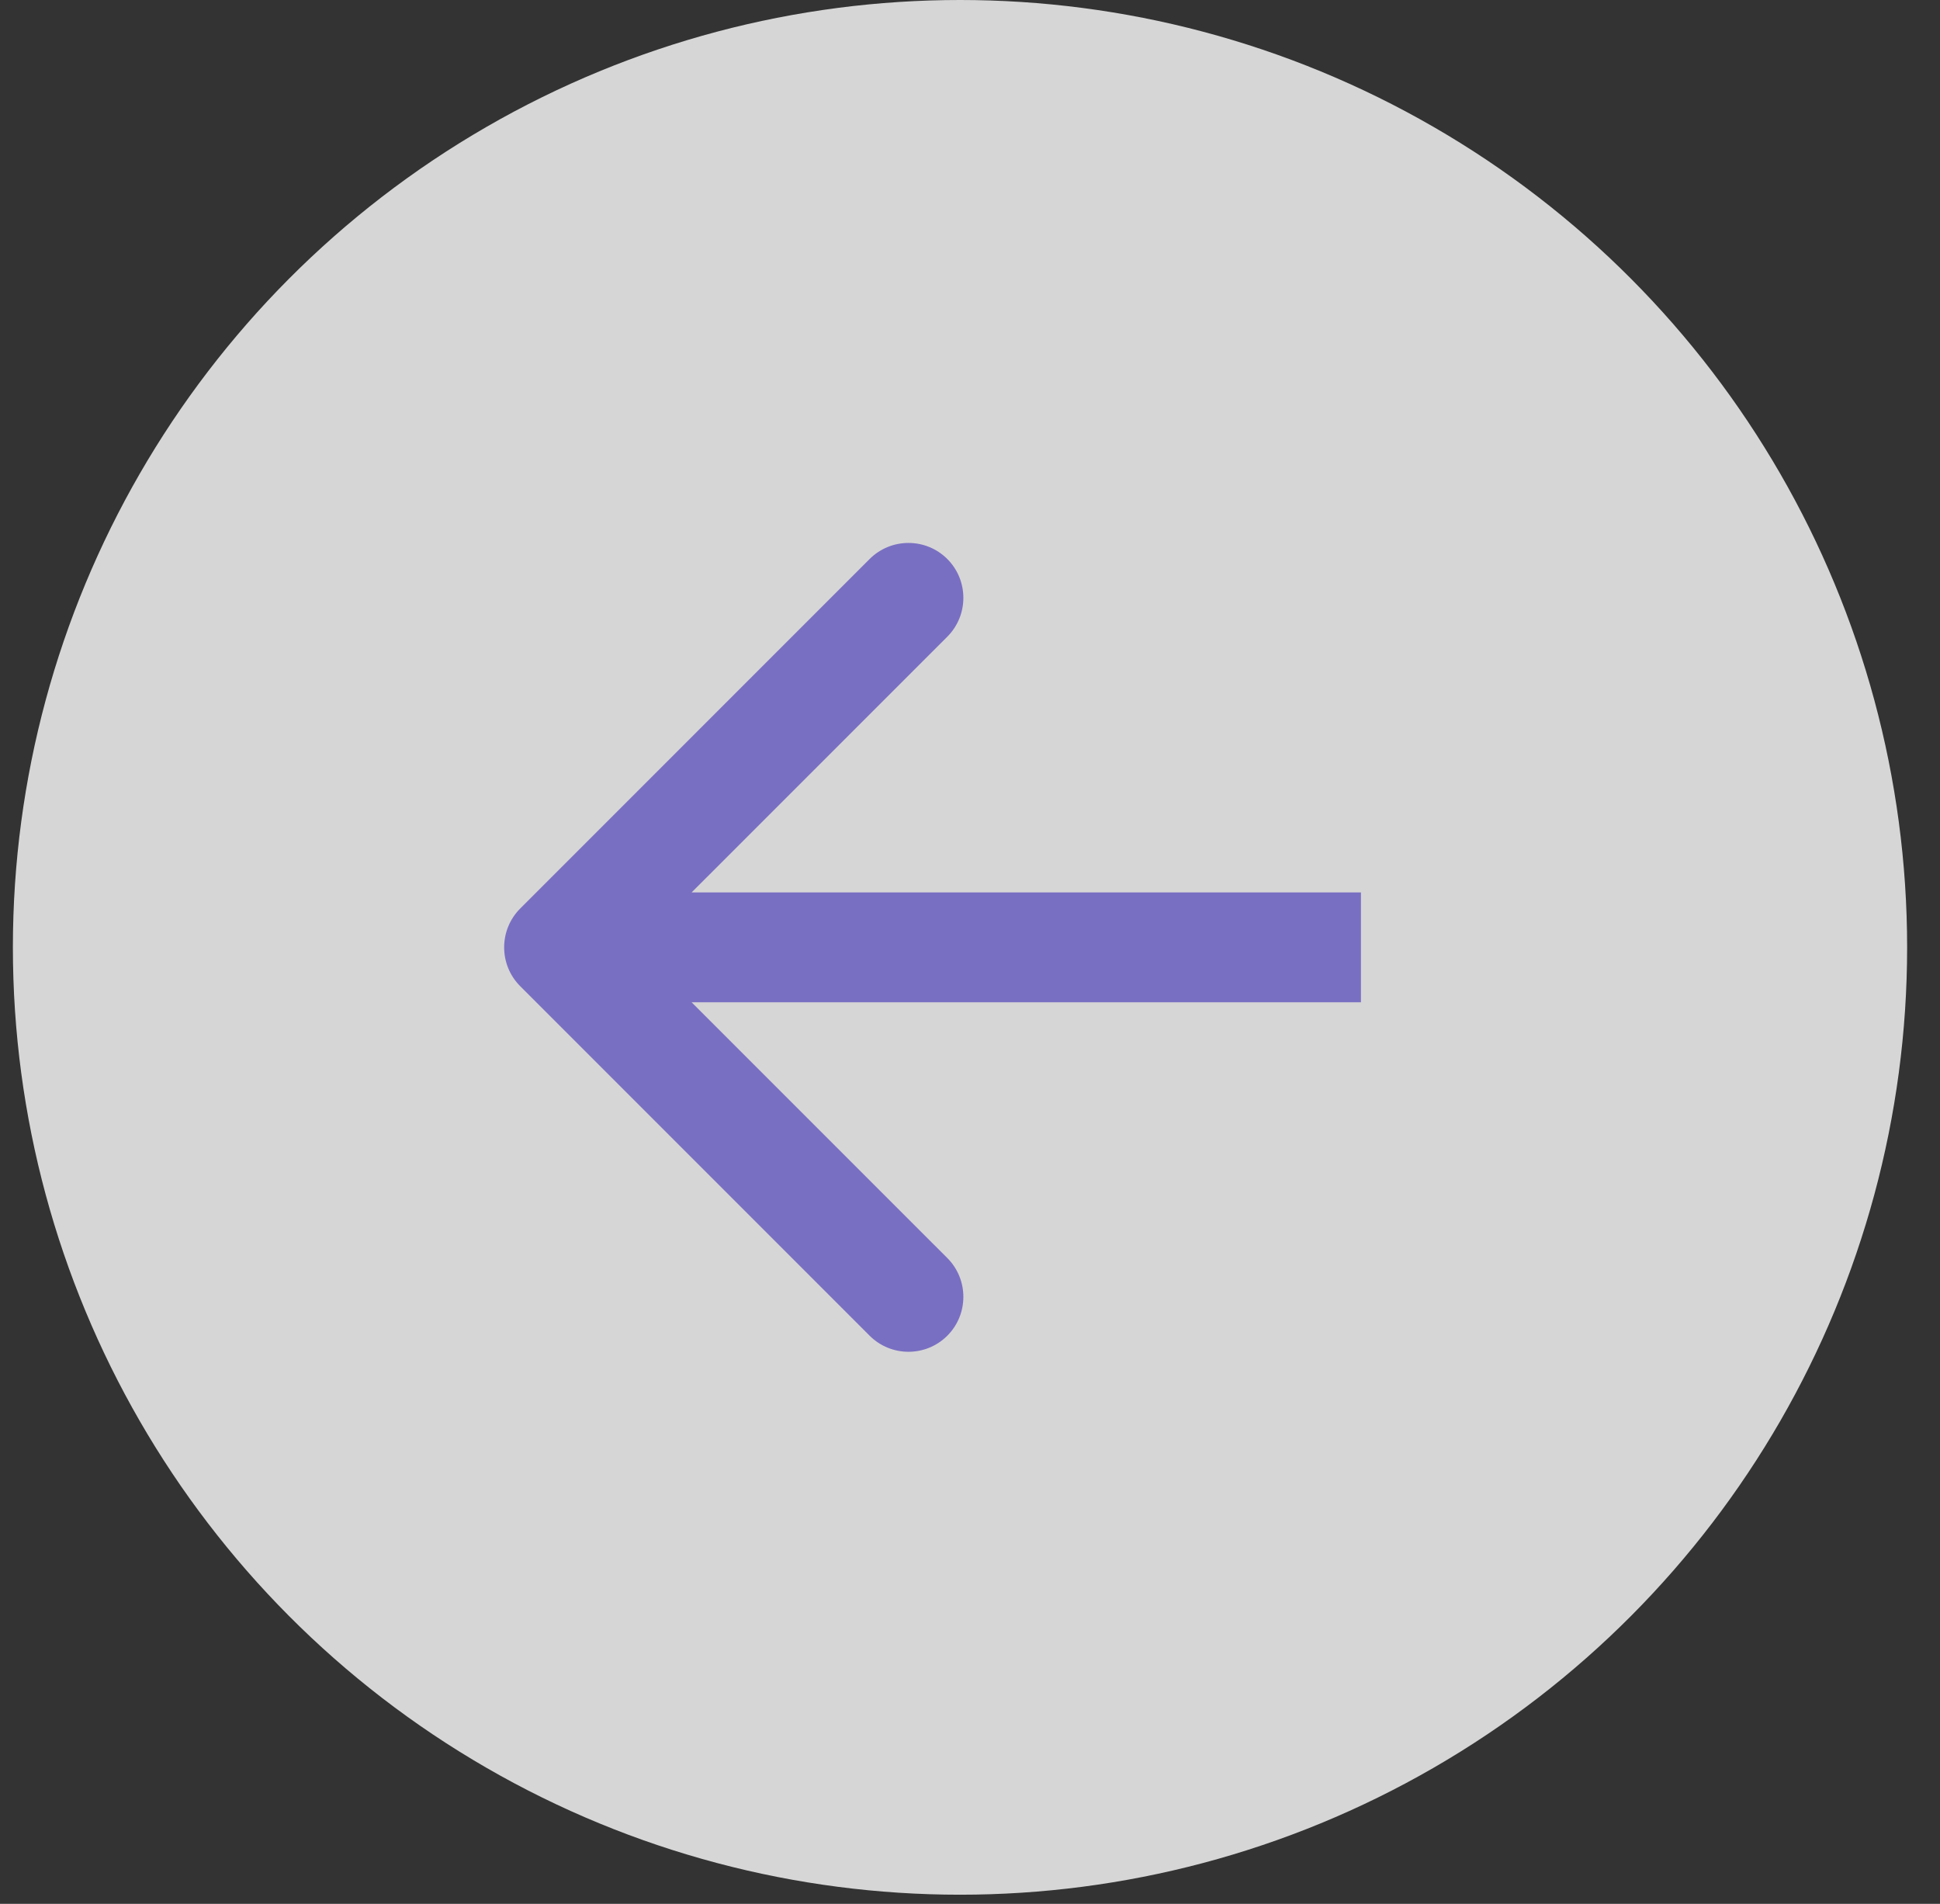
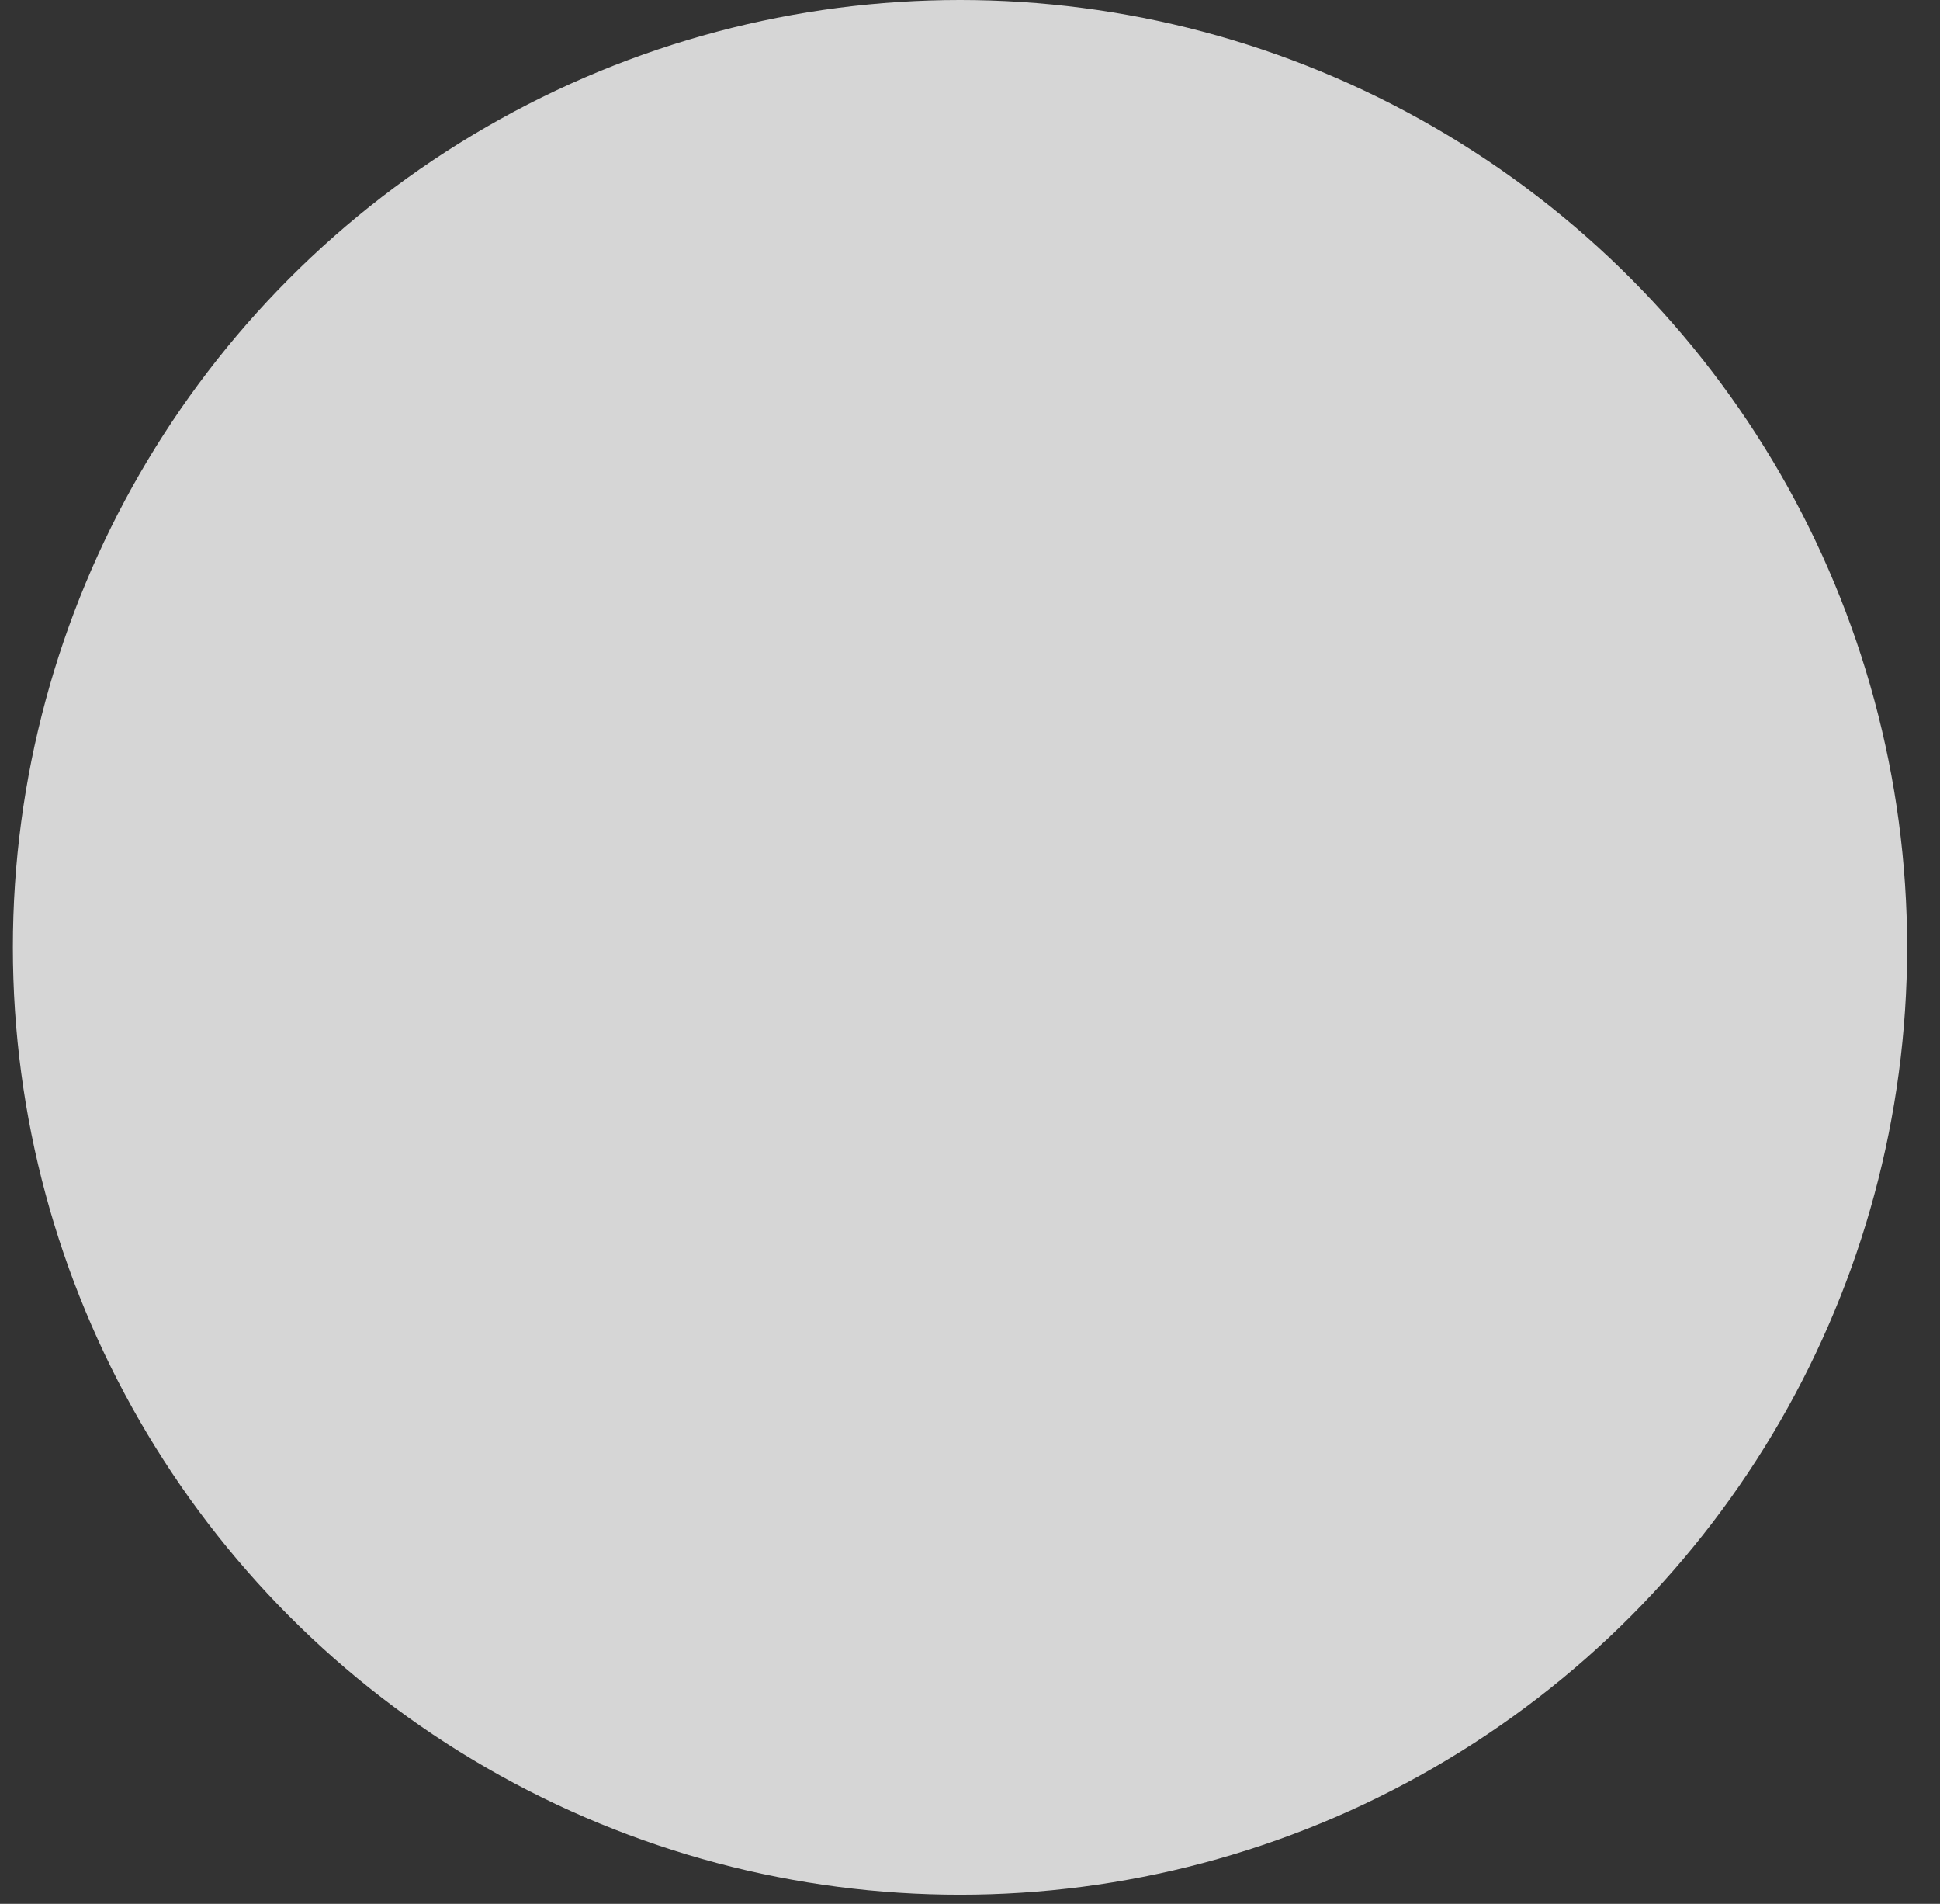
<svg xmlns="http://www.w3.org/2000/svg" width="53" height="52" viewBox="0 0 53 52" fill="none">
  <rect x="0" y="0" width="53" height="52" fill="#333333" stroke="none" />
  <g opacity="0.8">
    <circle cx="26.227" cy="25.875" r="25.875" transform="rotate(180 26.227 25.875)" fill="white" />
-     <path d="M14.212 24.814C13.627 25.4 13.627 26.35 14.212 26.936L23.758 36.482C24.344 37.067 25.294 37.067 25.88 36.482C26.465 35.896 26.465 34.946 25.88 34.36L17.394 25.875L25.88 17.39C26.465 16.804 26.465 15.854 25.88 15.268C25.294 14.683 24.344 14.683 23.758 15.268L14.212 24.814ZM37.18 24.375L15.273 24.375L15.273 27.375L37.18 27.375L37.18 24.375Z" fill="#8B7EE6" />
  </g>
</svg>